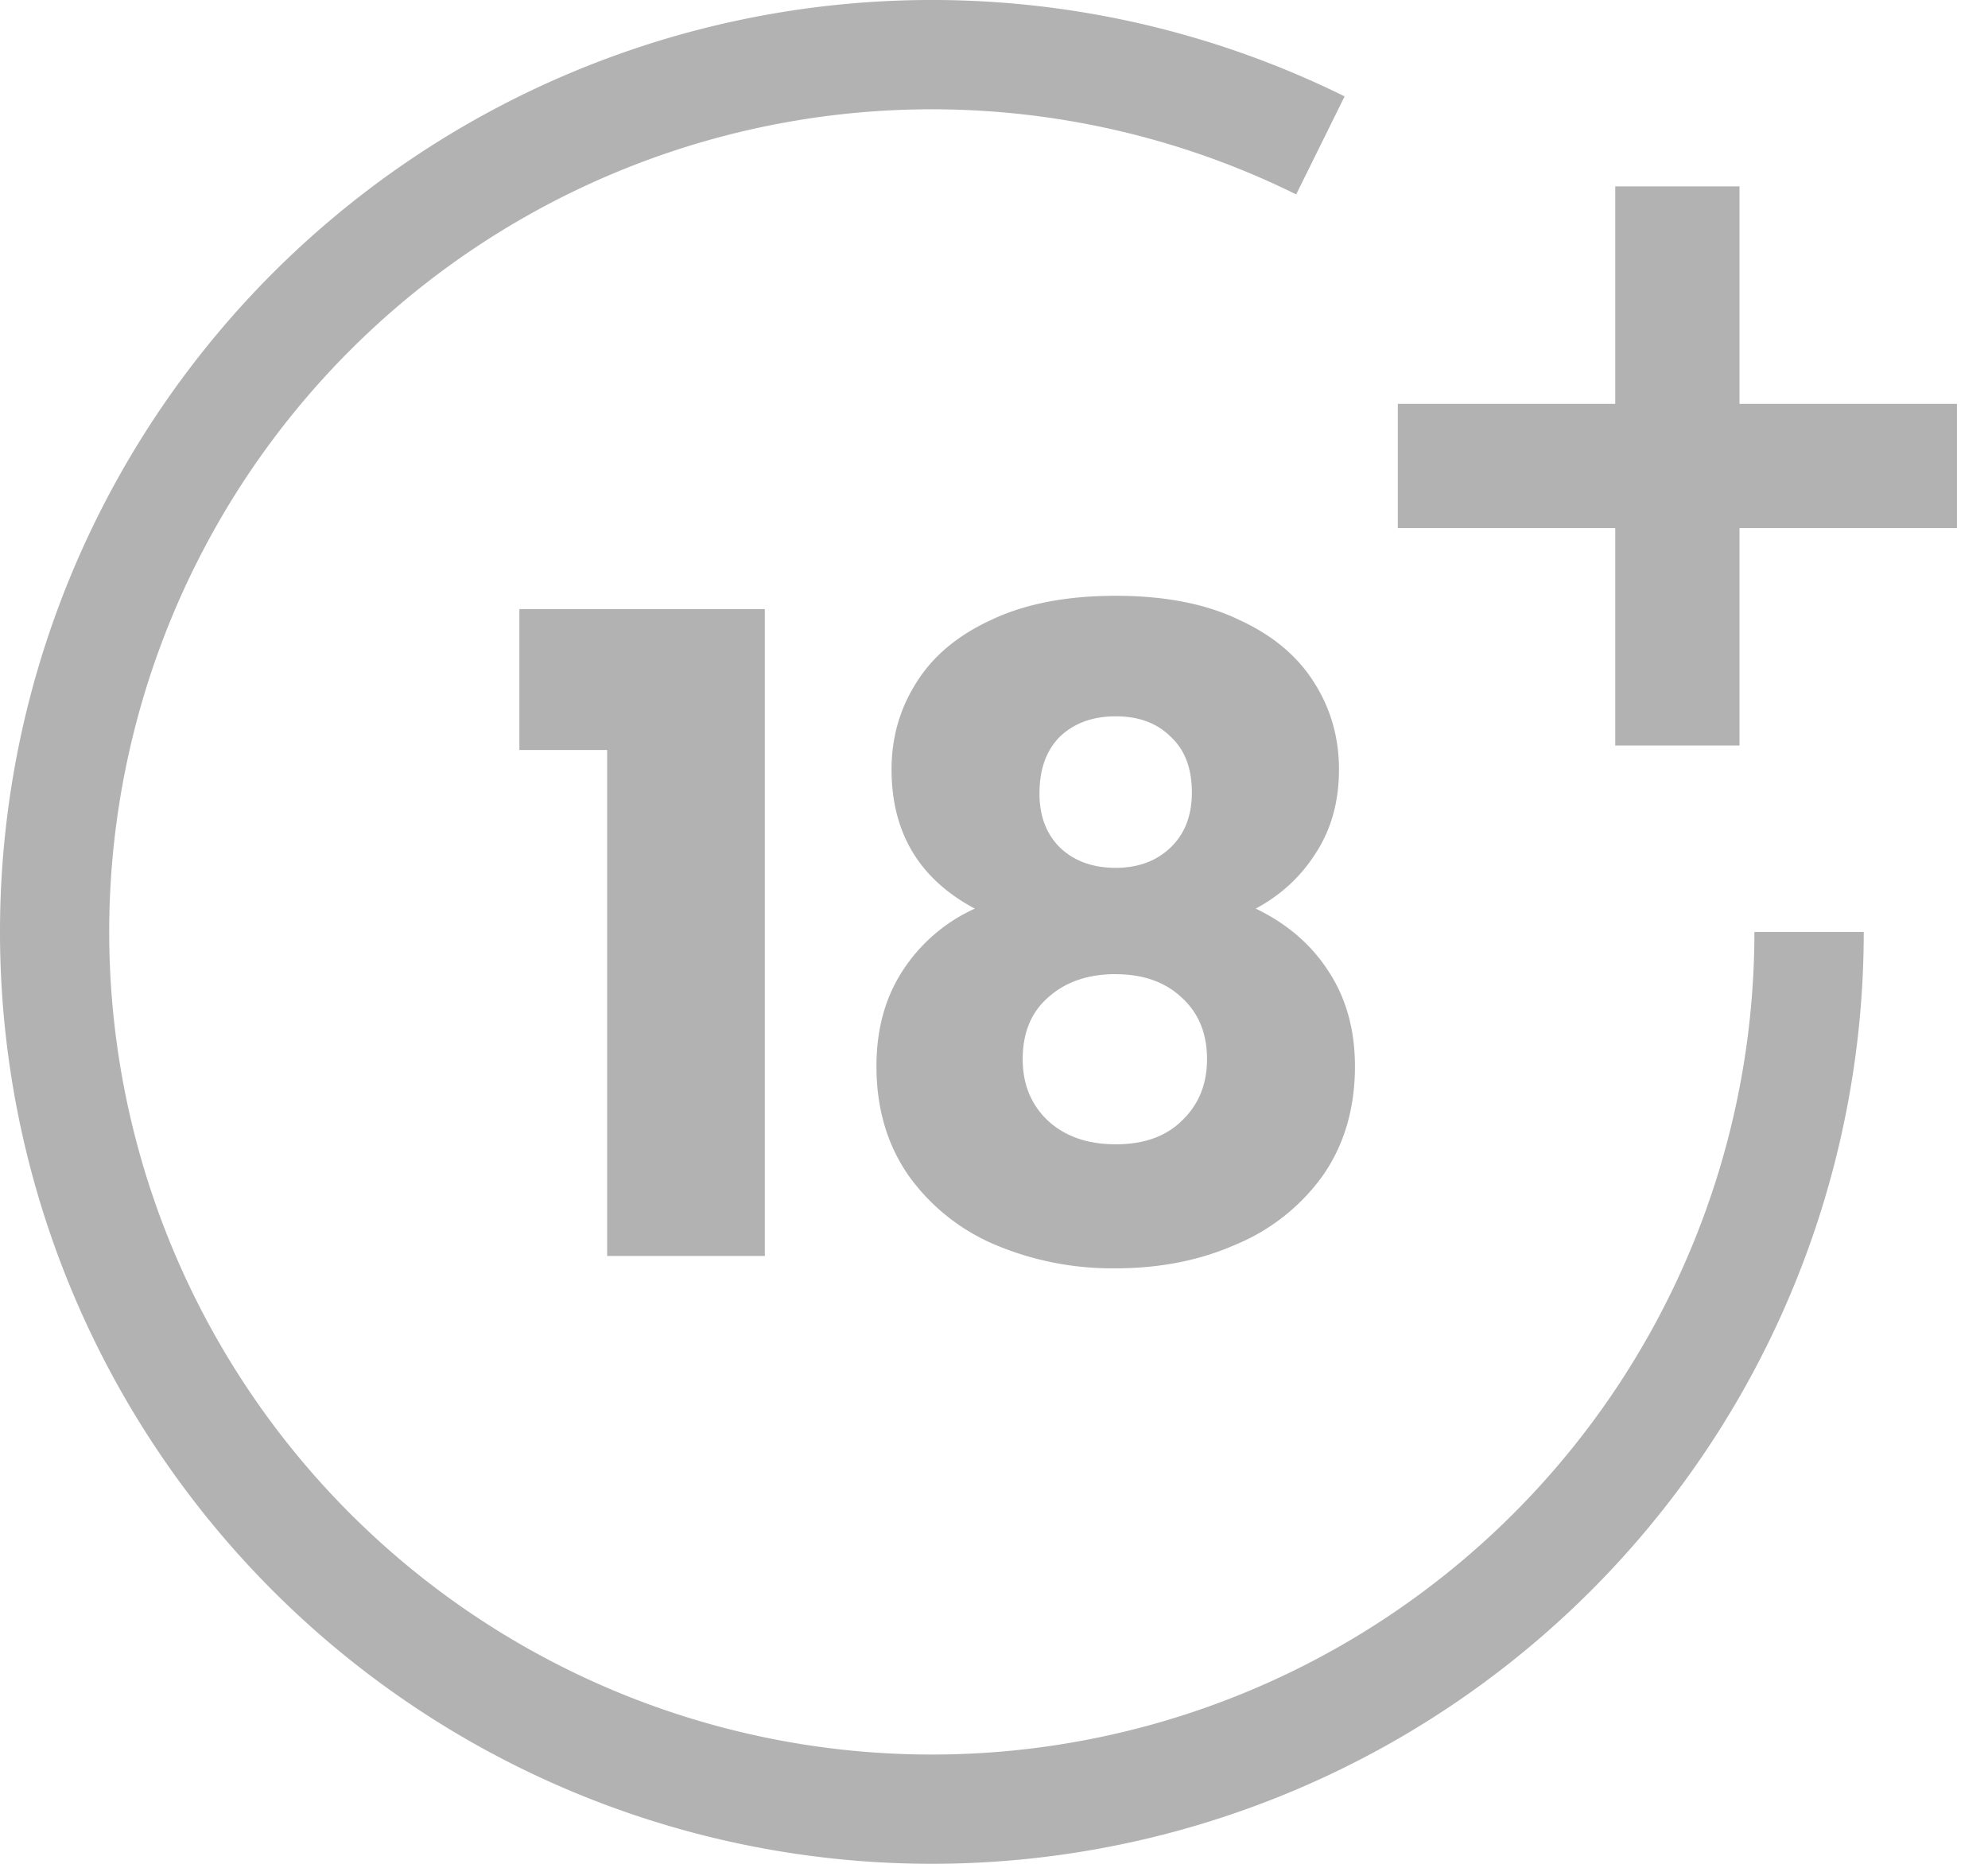
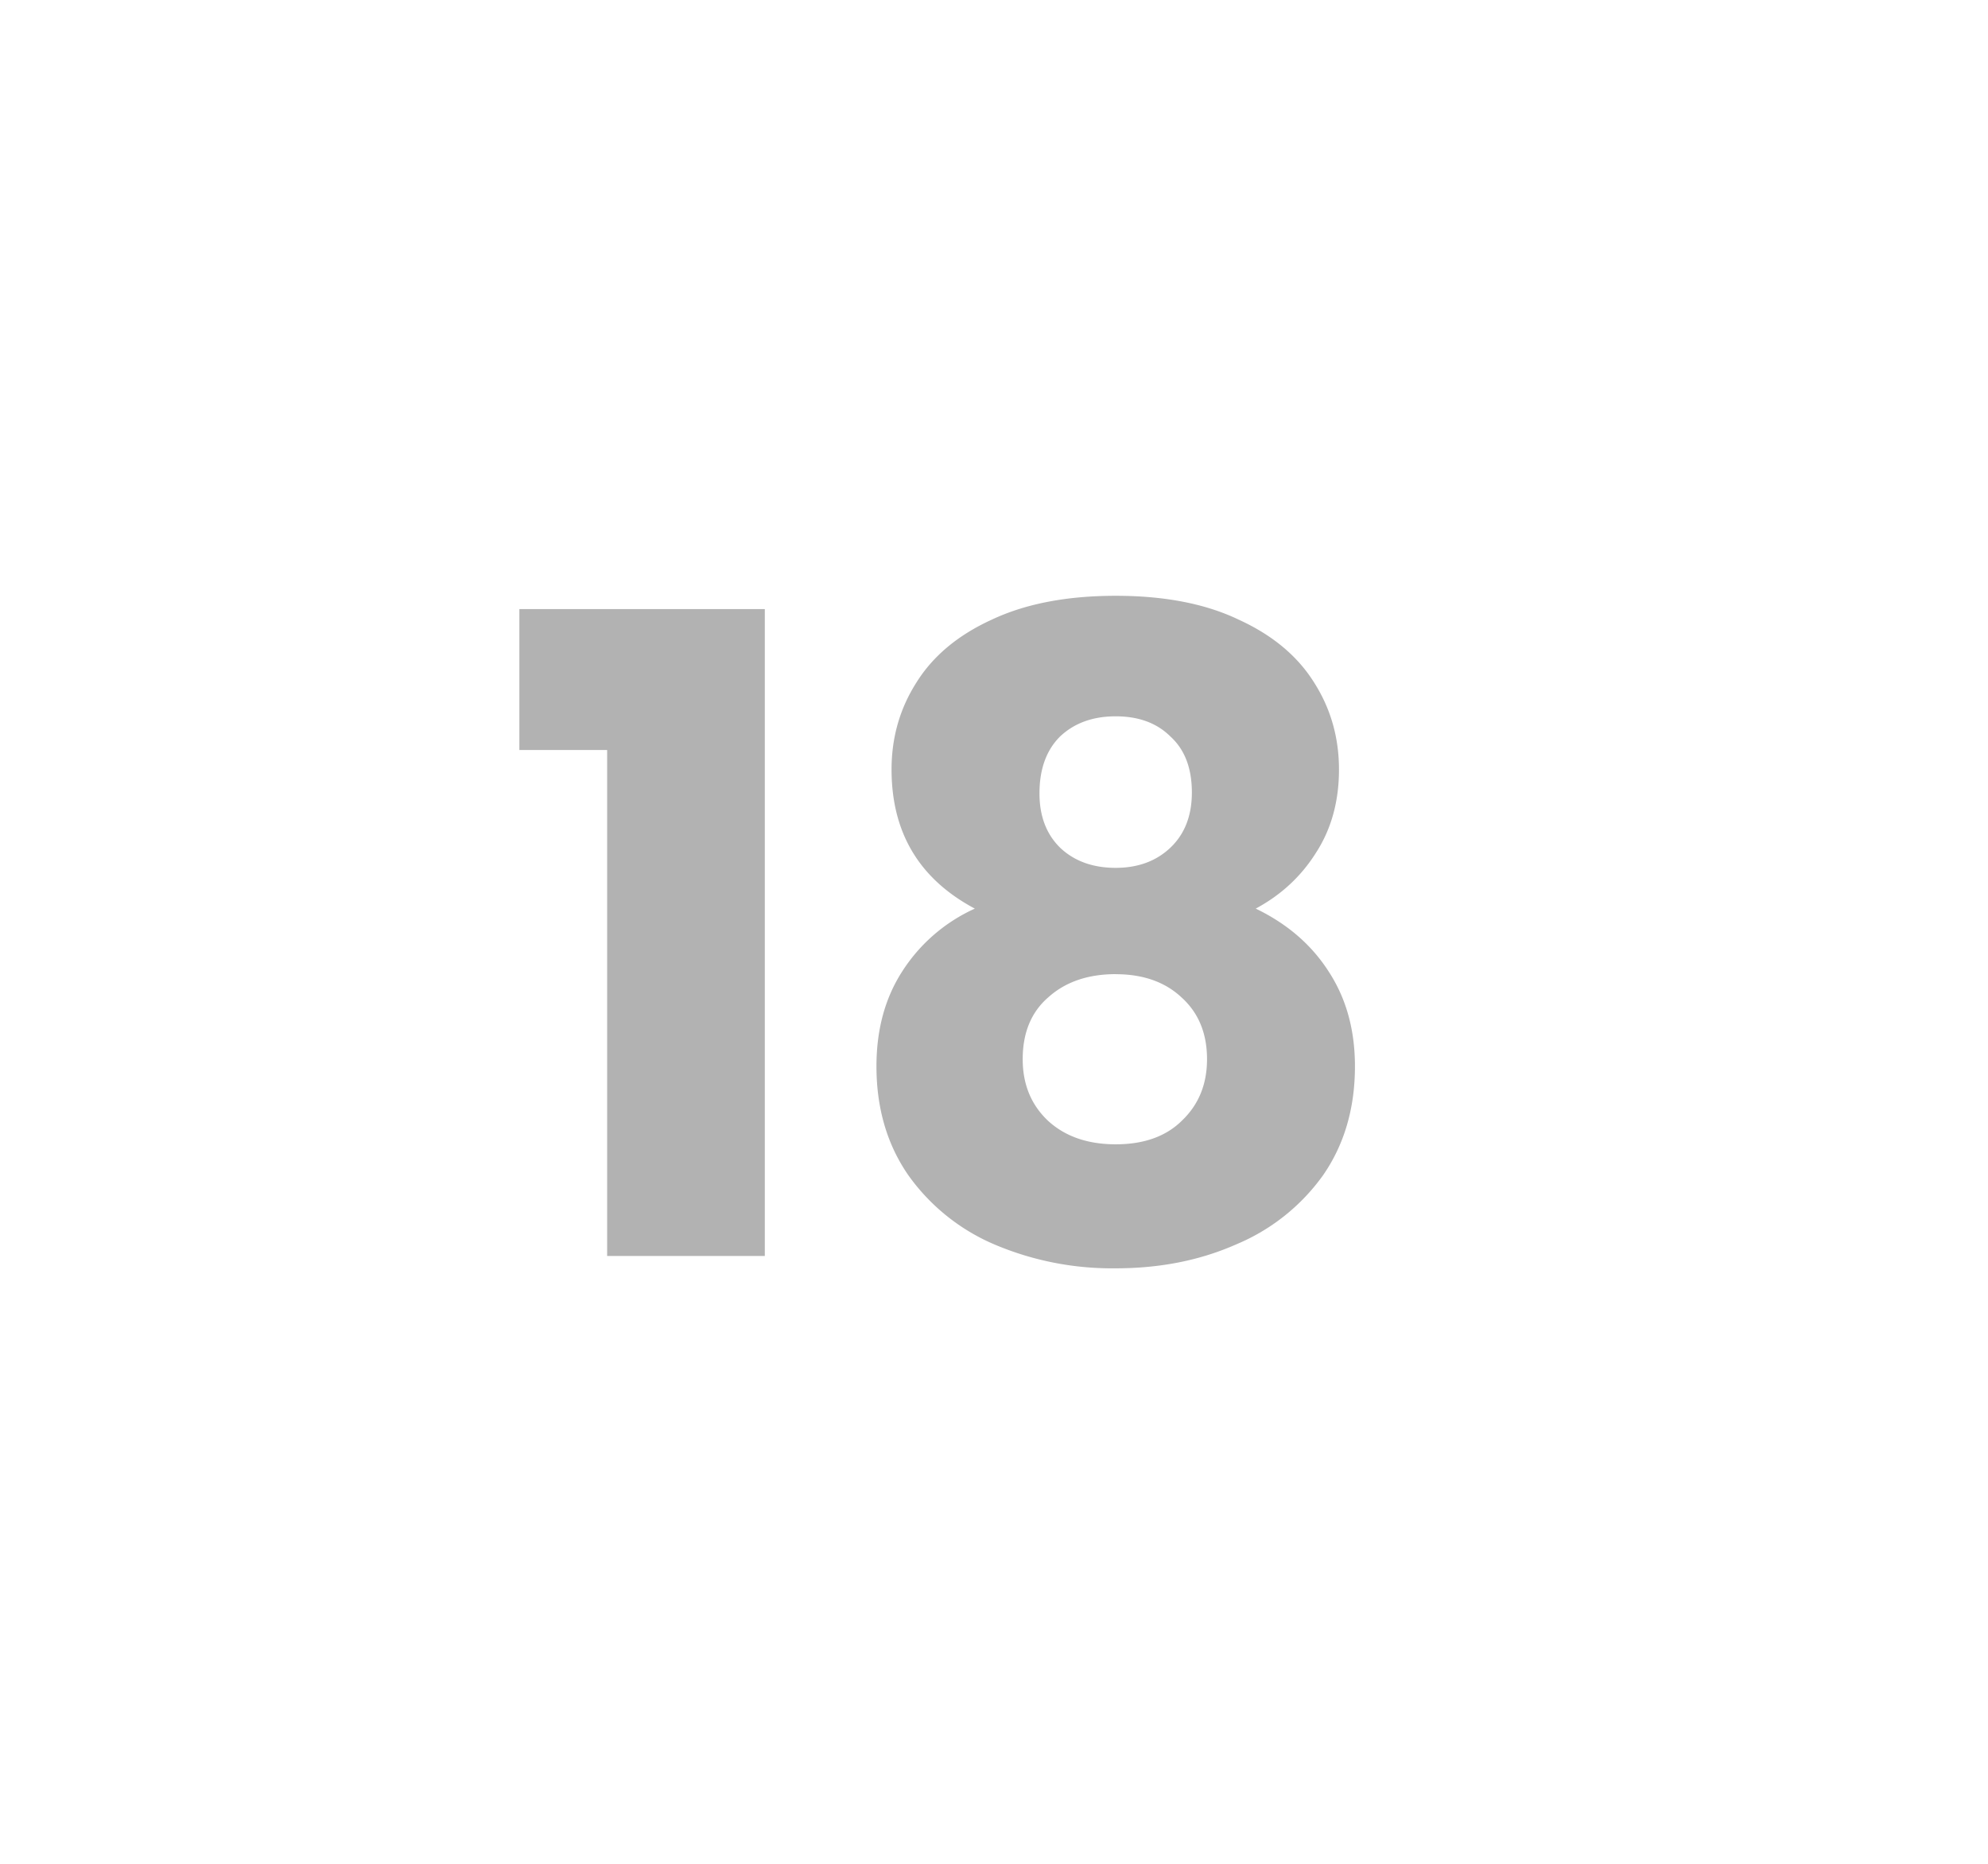
<svg xmlns="http://www.w3.org/2000/svg" width="32" height="30" fill="none" viewBox="0 0 32 30">
  <path fill="#B2B2B2" d="M8.36 12.072V9.804h3.951v10.412H9.773v-8.144H8.36Zm7.331 2.553c-.894-.476-1.34-1.222-1.34-2.24 0-.513.133-.979.399-1.397.266-.428.67-.765 1.212-1.013.542-.256 1.208-.385 1.997-.385.789 0 1.45.129 1.982.385.542.248.946.585 1.213 1.013.266.418.399.884.399 1.398 0 .513-.124.96-.37 1.34-.239.38-.562.68-.97.899.513.247.907.59 1.183 1.027.276.428.414.931.414 1.511 0 .675-.171 1.26-.514 1.755a3.26 3.26 0 0 1-1.398 1.112c-.58.257-1.226.385-1.94.385a4.843 4.843 0 0 1-1.953-.385 3.276 3.276 0 0 1-1.383-1.112c-.343-.495-.514-1.08-.514-1.755 0-.59.138-1.098.414-1.526a2.712 2.712 0 0 1 1.17-1.012Zm3.494-1.869c0-.39-.114-.689-.342-.898-.219-.219-.513-.328-.884-.328s-.67.11-.899.328c-.218.219-.328.523-.328.913 0 .37.114.665.343.884.228.21.523.314.884.314s.656-.11.884-.328c.228-.219.342-.514.342-.885ZM17.96 15.68c-.447 0-.808.124-1.084.371-.276.238-.414.57-.414.998 0 .4.133.728.4.984.275.257.642.386 1.098.386.456 0 .813-.129 1.07-.386.266-.256.399-.584.399-.984 0-.418-.138-.75-.414-.998-.266-.247-.618-.37-1.055-.37Z" />
-   <path fill="#B2B2B2" d="M21.643 1.551A15 15 0 1 0 30 15.001h-1.76a13.241 13.241 0 1 1-7.376-11.872l.78-1.578Z" />
-   <path stroke="#B2B2B2" stroke-width="2" d="M22.5 7.5h9M27 12V3" />
</svg>